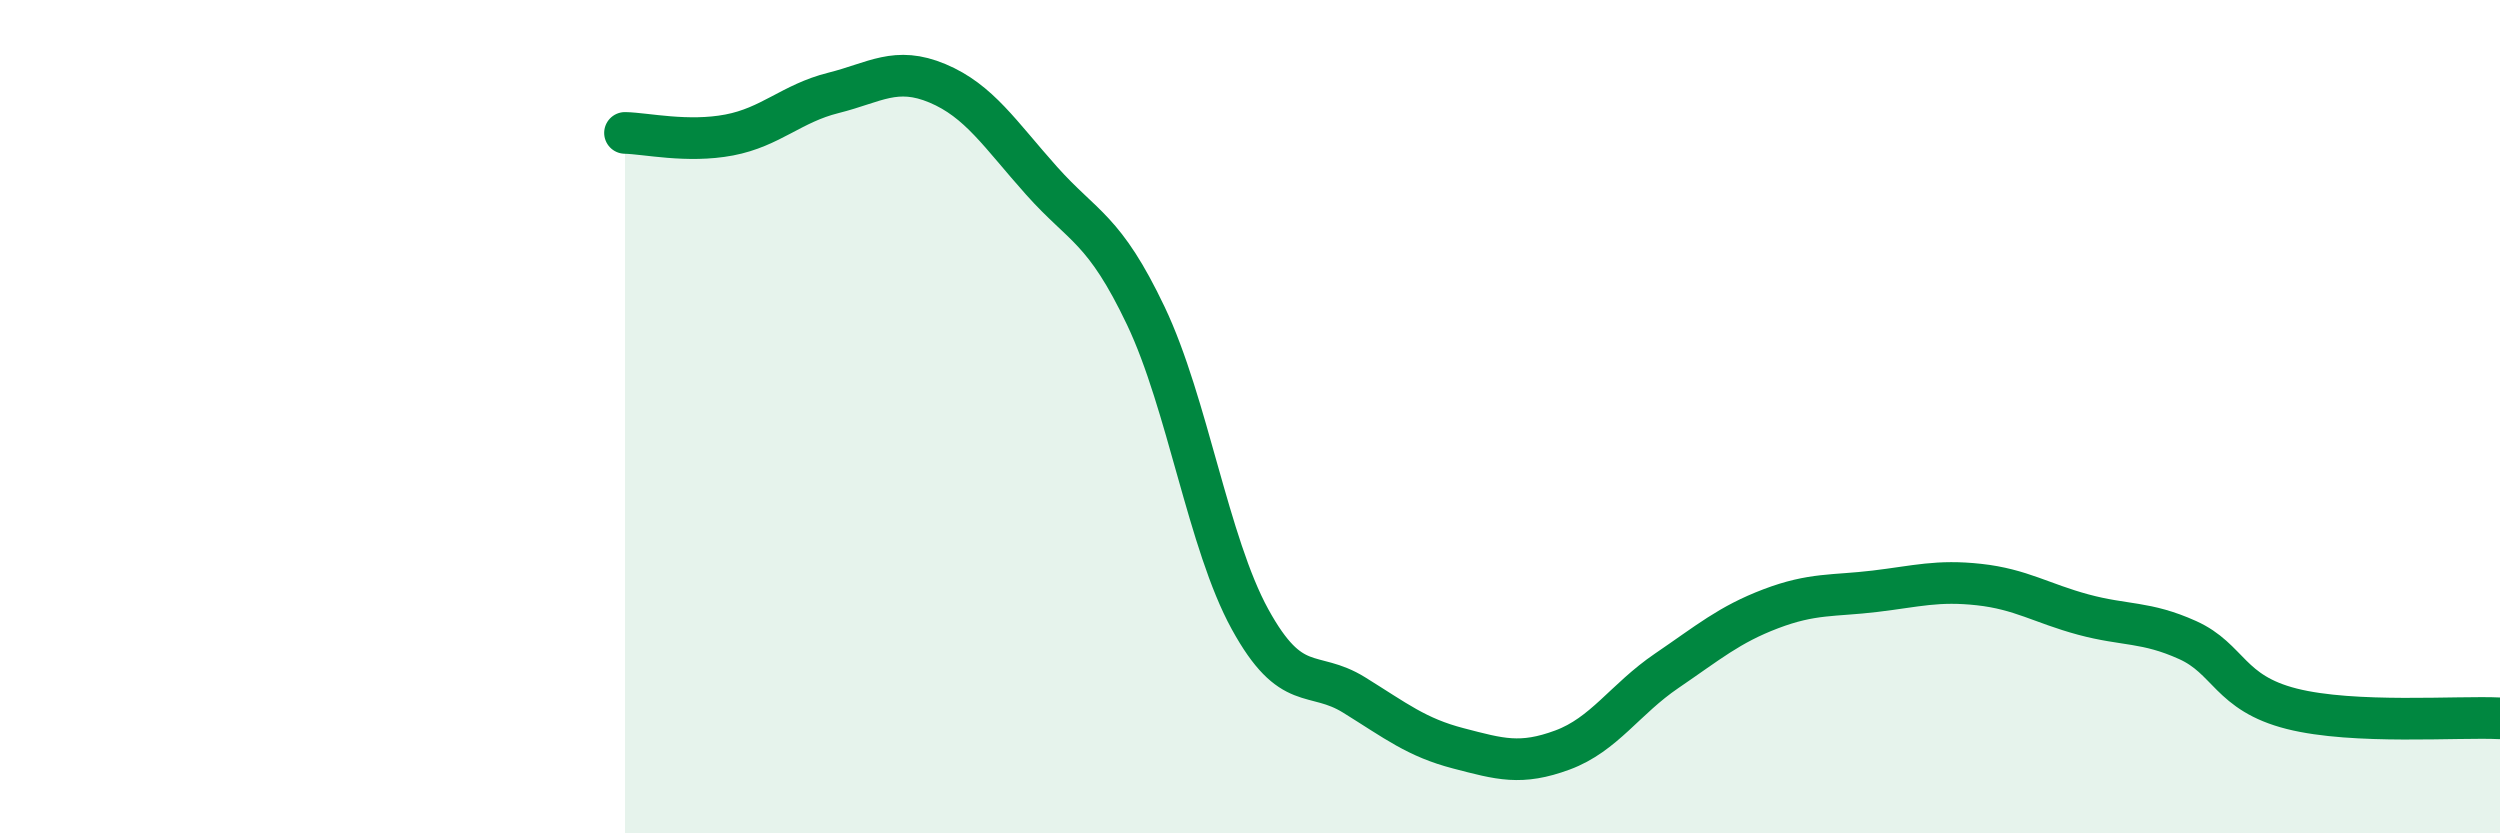
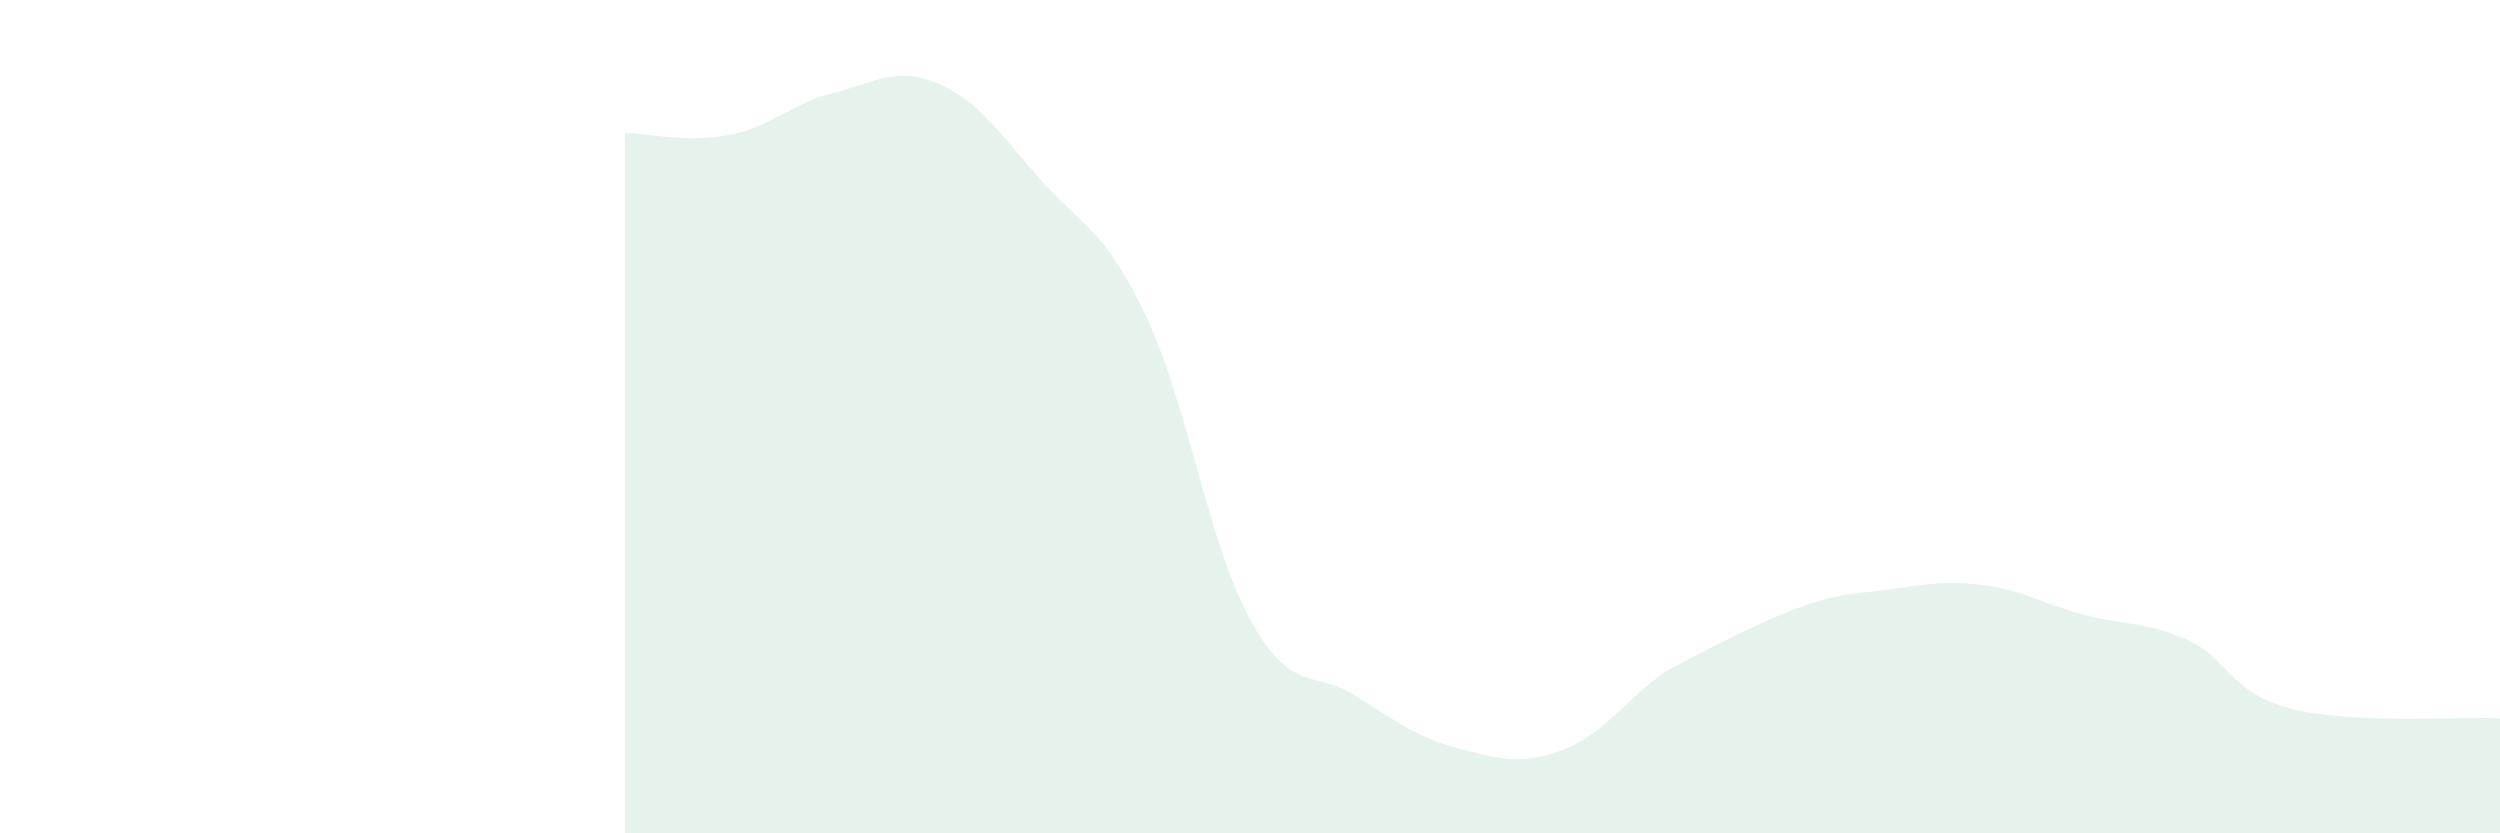
<svg xmlns="http://www.w3.org/2000/svg" width="60" height="20" viewBox="0 0 60 20">
-   <path d="M 15,3.19 C 15.5,3.2 16.5,3.43 17.5,3.24 C 18.5,3.05 19,2.48 20,2.23 C 21,1.98 21.5,1.58 22.5,2 C 23.5,2.42 24,3.22 25,4.34 C 26,5.46 26.5,5.48 27.5,7.58 C 28.5,9.68 29,13.04 30,14.86 C 31,16.68 31.5,16.06 32.5,16.68 C 33.5,17.3 34,17.7 35,17.96 C 36,18.22 36.5,18.37 37.5,18 C 38.5,17.63 39,16.78 40,16.1 C 41,15.42 41.5,14.99 42.5,14.61 C 43.5,14.23 44,14.31 45,14.19 C 46,14.07 46.5,13.92 47.5,14.03 C 48.5,14.14 49,14.48 50,14.75 C 51,15.02 51.5,14.91 52.5,15.36 C 53.5,15.81 53.5,16.63 55,17.01 C 56.5,17.39 59,17.19 60,17.24L60 20L15 20Z" fill="#008740" opacity="0.1" stroke-linecap="round" stroke-linejoin="round" />
-   <path d="M 15,3.19 C 15.5,3.2 16.5,3.43 17.5,3.24 C 18.5,3.05 19,2.48 20,2.23 C 21,1.98 21.5,1.58 22.5,2 C 23.5,2.42 24,3.22 25,4.34 C 26,5.46 26.5,5.48 27.5,7.58 C 28.5,9.68 29,13.04 30,14.86 C 31,16.68 31.5,16.06 32.5,16.68 C 33.5,17.3 34,17.7 35,17.96 C 36,18.22 36.5,18.37 37.5,18 C 38.5,17.63 39,16.78 40,16.1 C 41,15.42 41.5,14.99 42.5,14.61 C 43.5,14.23 44,14.31 45,14.19 C 46,14.07 46.5,13.92 47.5,14.03 C 48.5,14.14 49,14.48 50,14.75 C 51,15.02 51.5,14.91 52.5,15.36 C 53.5,15.81 53.5,16.63 55,17.01 C 56.5,17.39 59,17.19 60,17.24" stroke="#008740" stroke-width="1" fill="none" stroke-linecap="round" stroke-linejoin="round" />
+   <path d="M 15,3.19 C 15.5,3.2 16.5,3.43 17.5,3.24 C 18.5,3.05 19,2.48 20,2.23 C 21,1.98 21.5,1.58 22.5,2 C 23.5,2.42 24,3.22 25,4.34 C 26,5.46 26.5,5.48 27.5,7.58 C 28.5,9.68 29,13.04 30,14.86 C 31,16.68 31.5,16.06 32.5,16.68 C 33.5,17.3 34,17.7 35,17.96 C 36,18.22 36.5,18.37 37.5,18 C 38.5,17.63 39,16.78 40,16.1 C 43.5,14.23 44,14.31 45,14.19 C 46,14.07 46.5,13.92 47.5,14.03 C 48.5,14.14 49,14.48 50,14.75 C 51,15.02 51.5,14.91 52.5,15.36 C 53.5,15.81 53.5,16.63 55,17.01 C 56.5,17.39 59,17.19 60,17.24L60 20L15 20Z" fill="#008740" opacity="0.1" stroke-linecap="round" stroke-linejoin="round" />
</svg>